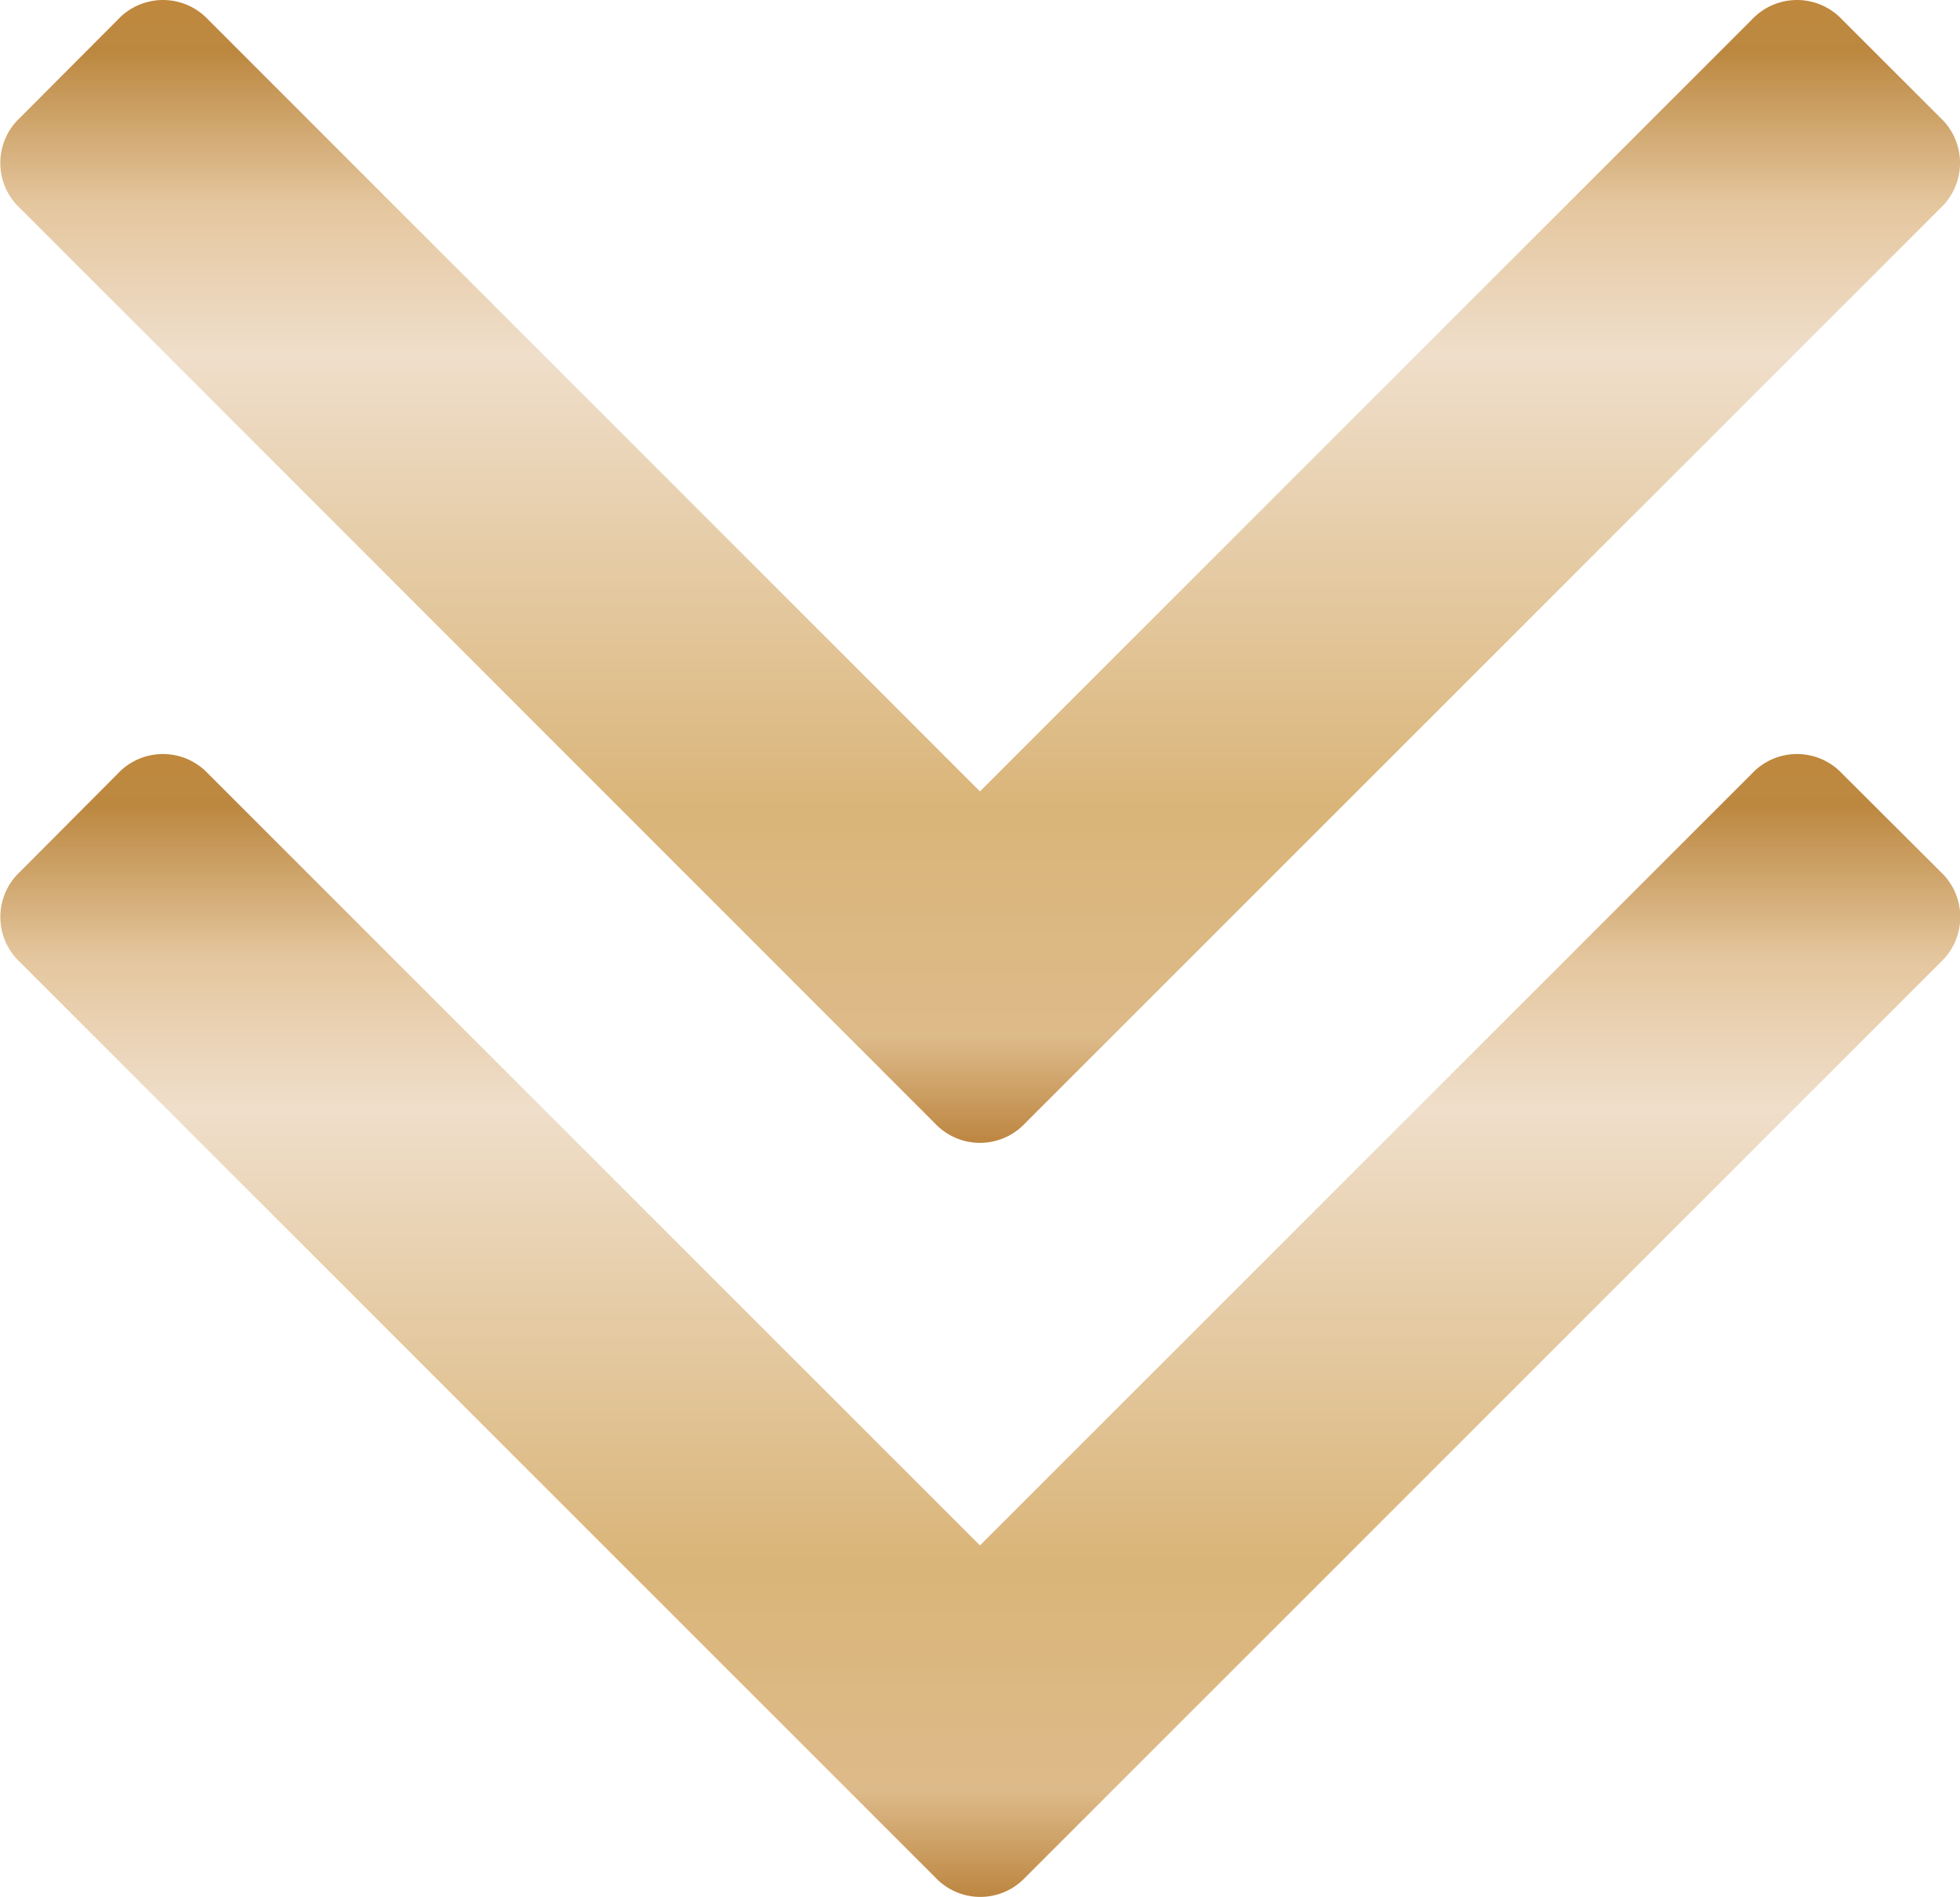
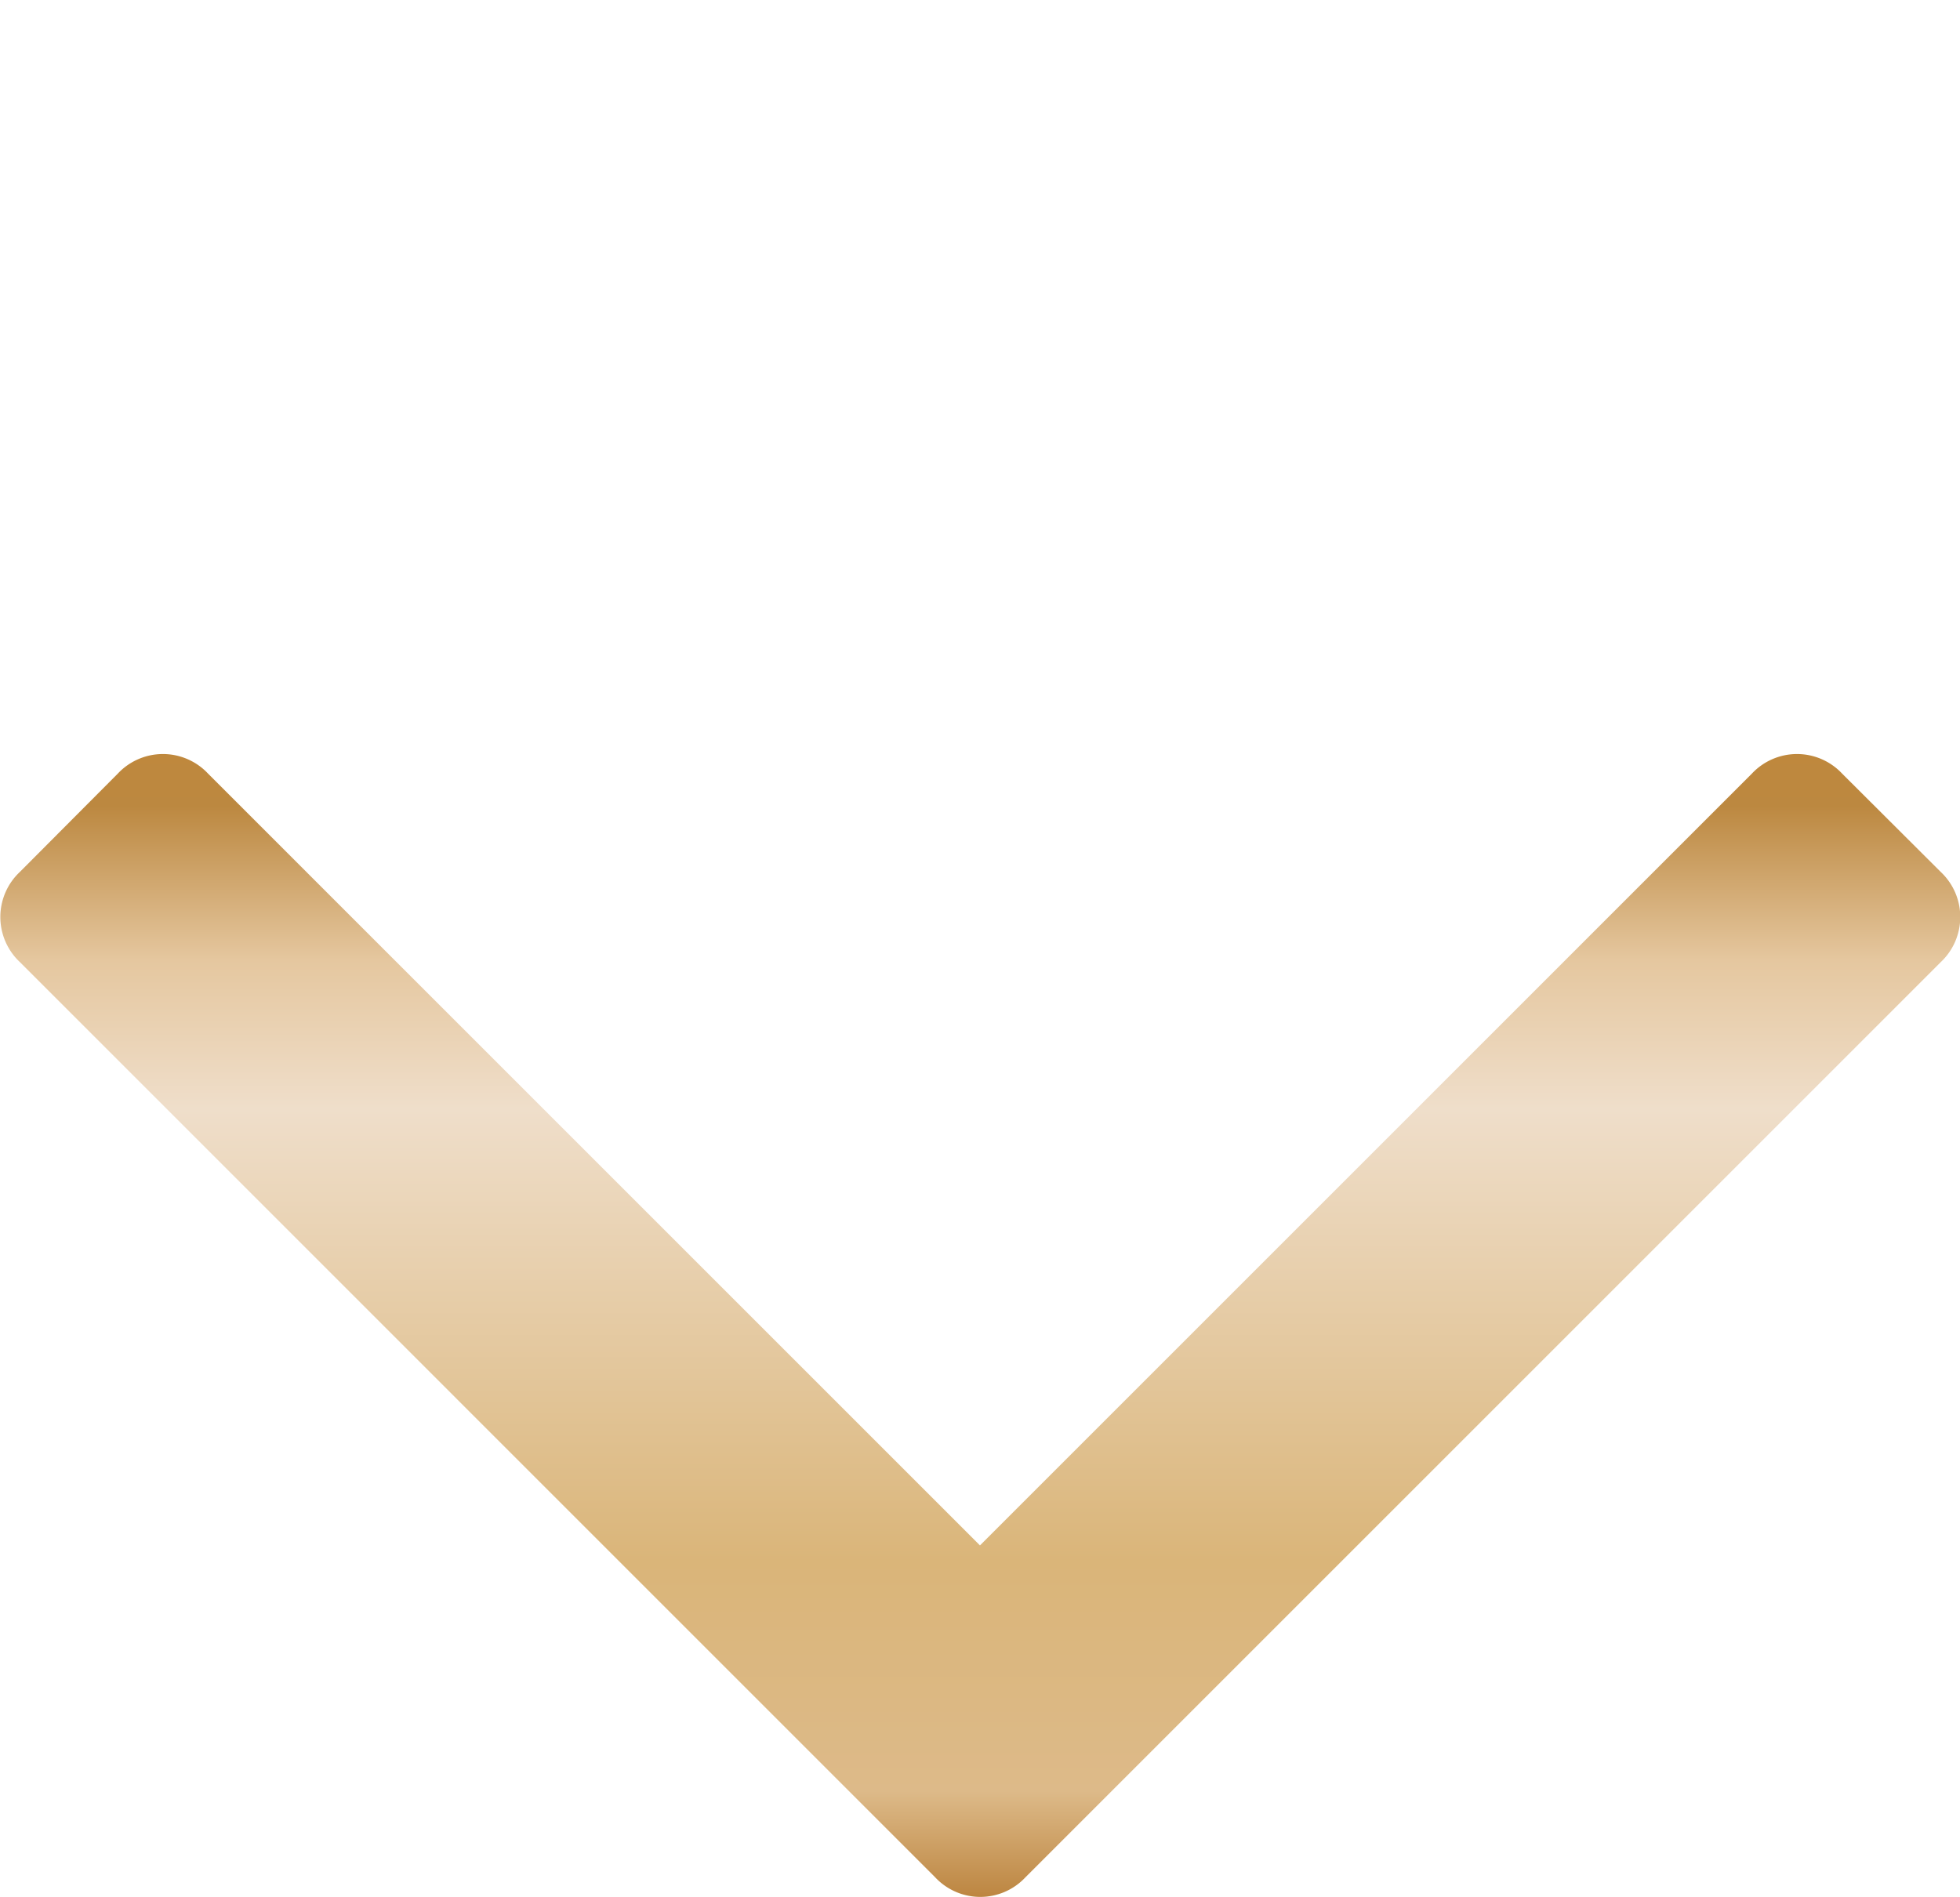
<svg xmlns="http://www.w3.org/2000/svg" width="29.431" height="28.488" viewBox="0 0 29.431 28.488">
  <defs>
    <linearGradient id="linear-gradient" x1="0.5" x2="0.5" y2="1" gradientUnits="objectBoundingBox">
      <stop offset="0" stop-color="#bf883d" />
      <stop offset="0.045" stop-color="#bc8840" />
      <stop offset="0.18" stop-color="#e5c79f" />
      <stop offset="0.31" stop-color="#efdeca" />
      <stop offset="0.707" stop-color="#dab579" />
      <stop offset="0.908" stop-color="#ddba89" />
      <stop offset="1" stop-color="#bd8641" />
    </linearGradient>
  </defs>
  <g id="thin-arrowheads-pointing-down" transform="translate(0 -4.564)">
    <g id="Group_973" data-name="Group 973" transform="translate(0 4.564)">
-       <path id="Path_363" data-name="Path 363" d="M14.037,21.433a.928.928,0,0,0,1.356,0L29.137,7.69a.929.929,0,0,0,0-1.357L27.662,4.859a.928.928,0,0,0-1.357,0l-11.59,11.59L3.126,4.859a.928.928,0,0,0-1.357,0L.3,6.333A.927.927,0,0,0,.3,7.69Z" transform="translate(0 -4.564)" fill="url(#linear-gradient)" />
      <path id="Path_364" data-name="Path 364" d="M27.662,114.492a.928.928,0,0,0-1.357,0l-11.59,11.59-11.59-11.59a.928.928,0,0,0-1.357,0L.3,115.966a.928.928,0,0,0,0,1.357l13.742,13.743a.927.927,0,0,0,1.356,0l13.743-13.743a.929.929,0,0,0,0-1.356Z" transform="translate(0 -102.873)" fill="url(#linear-gradient)" />
    </g>
  </g>
</svg>